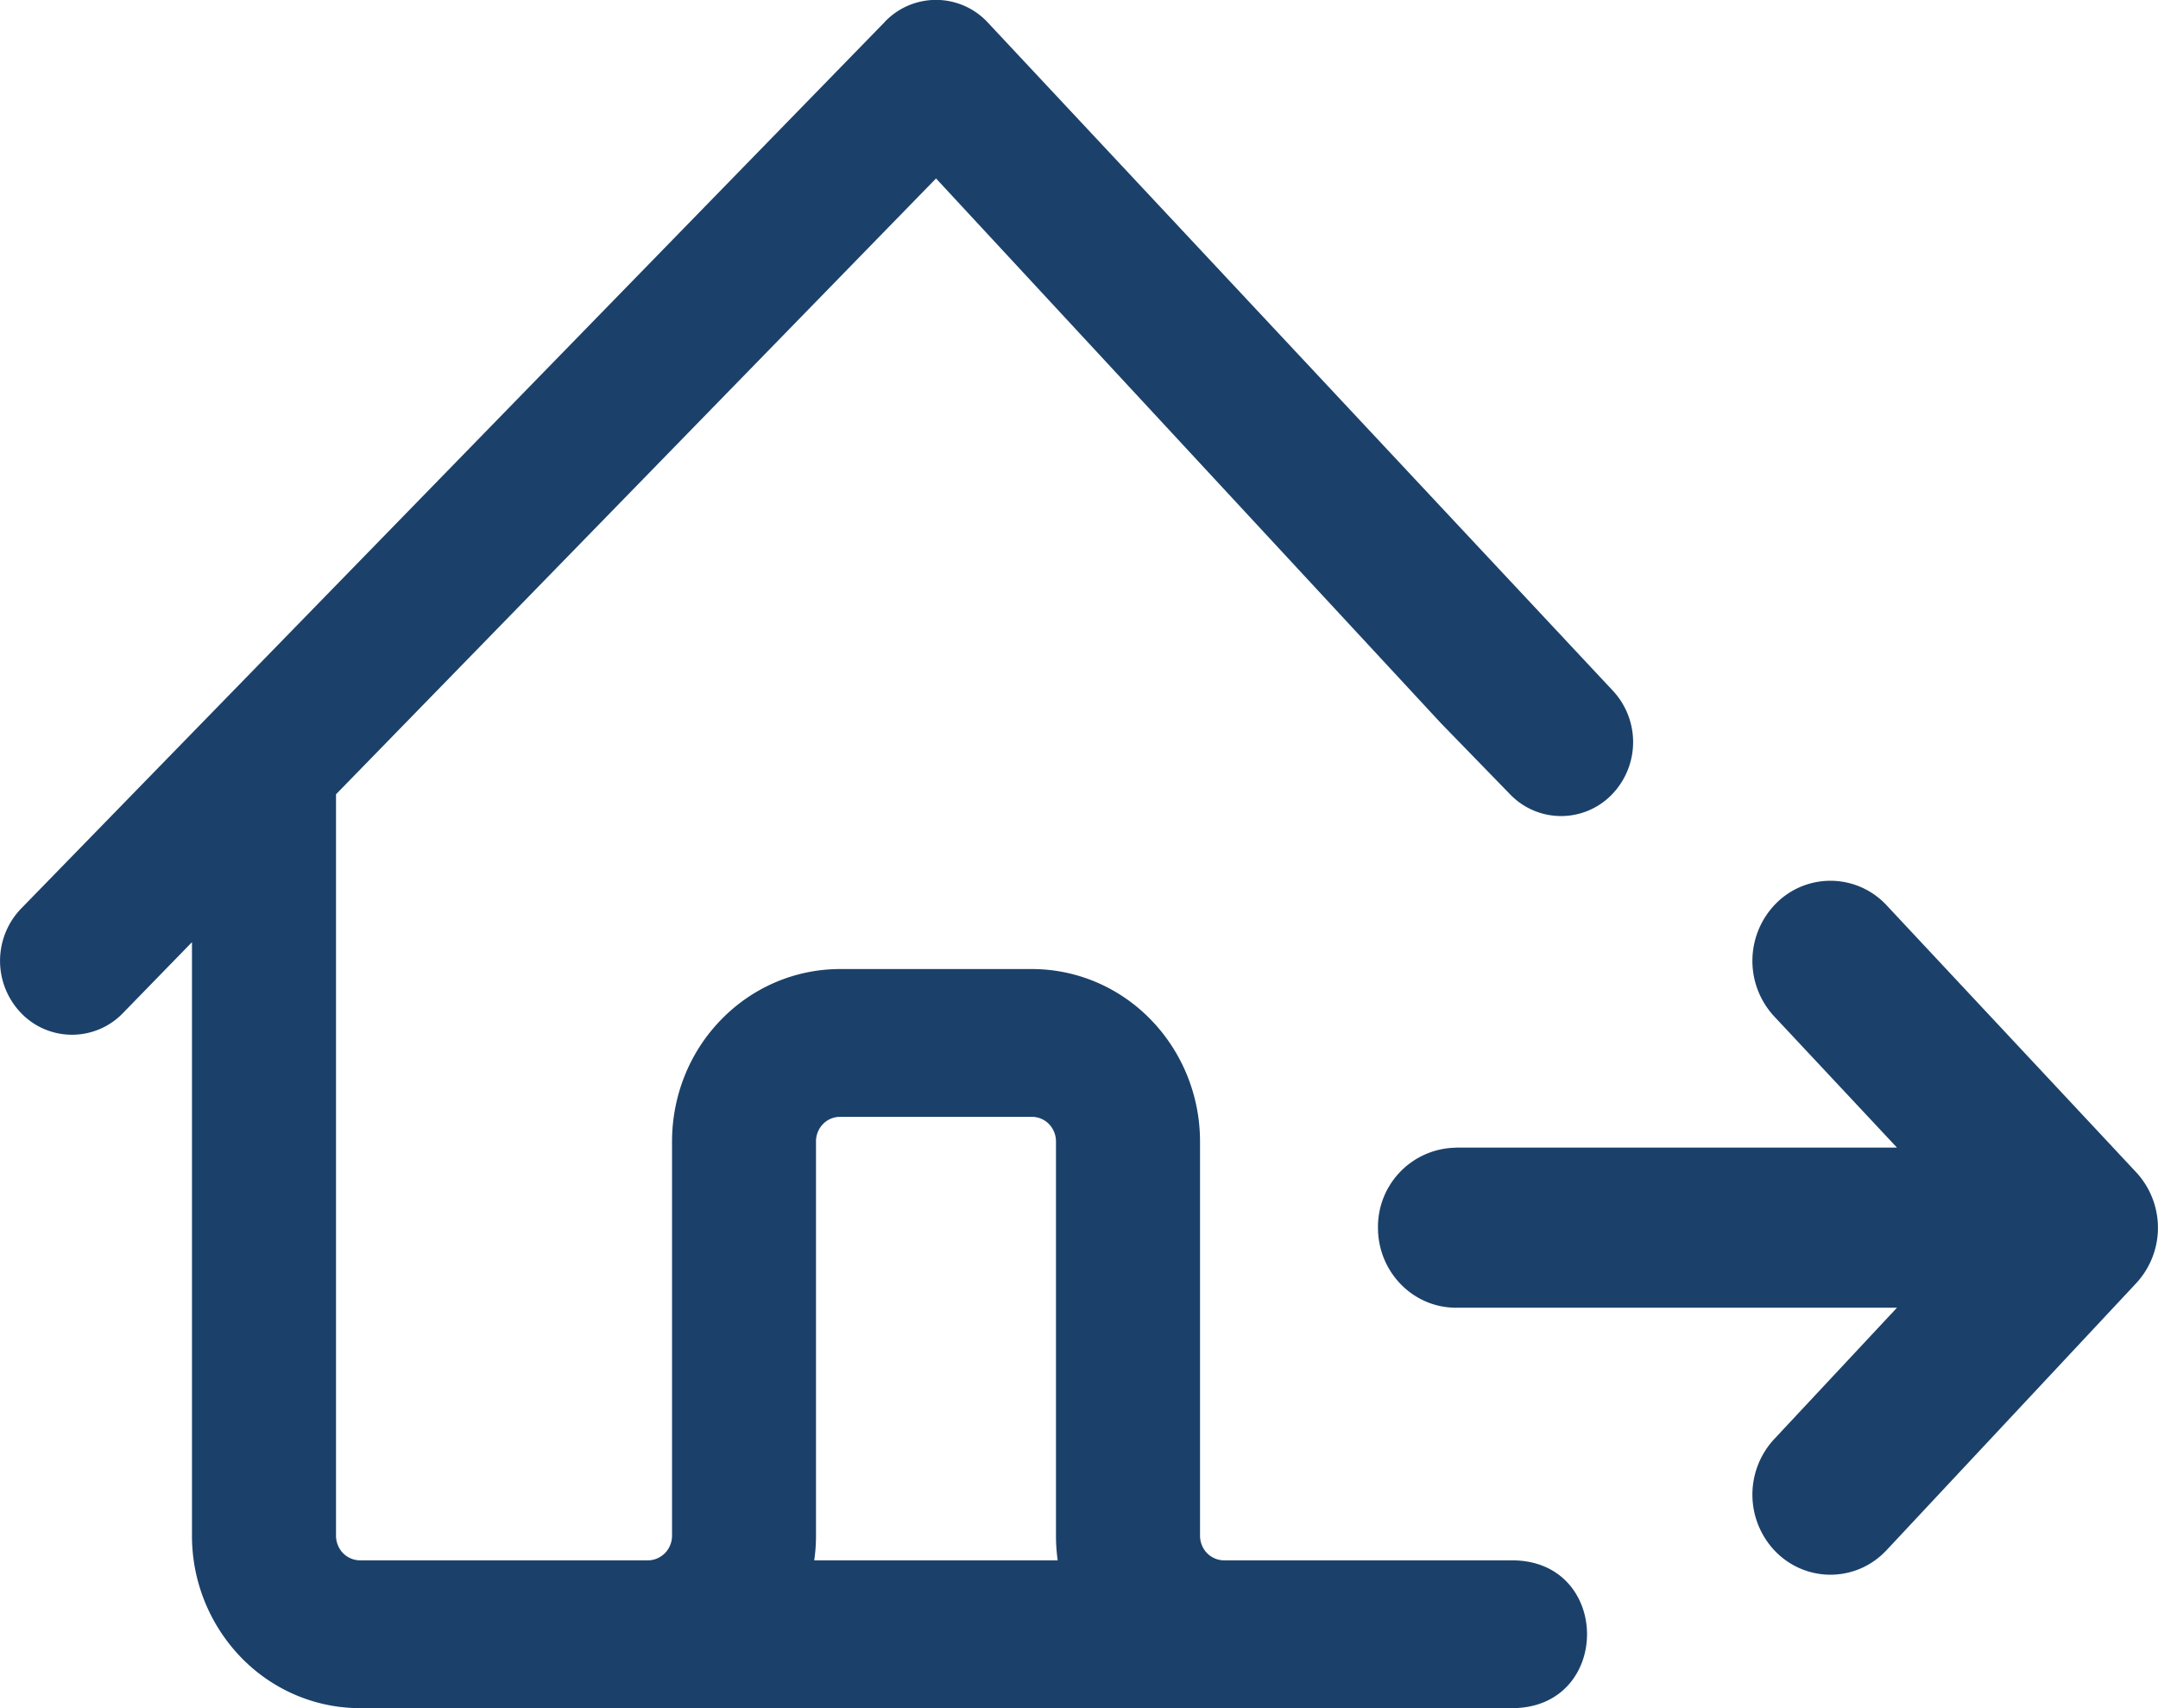
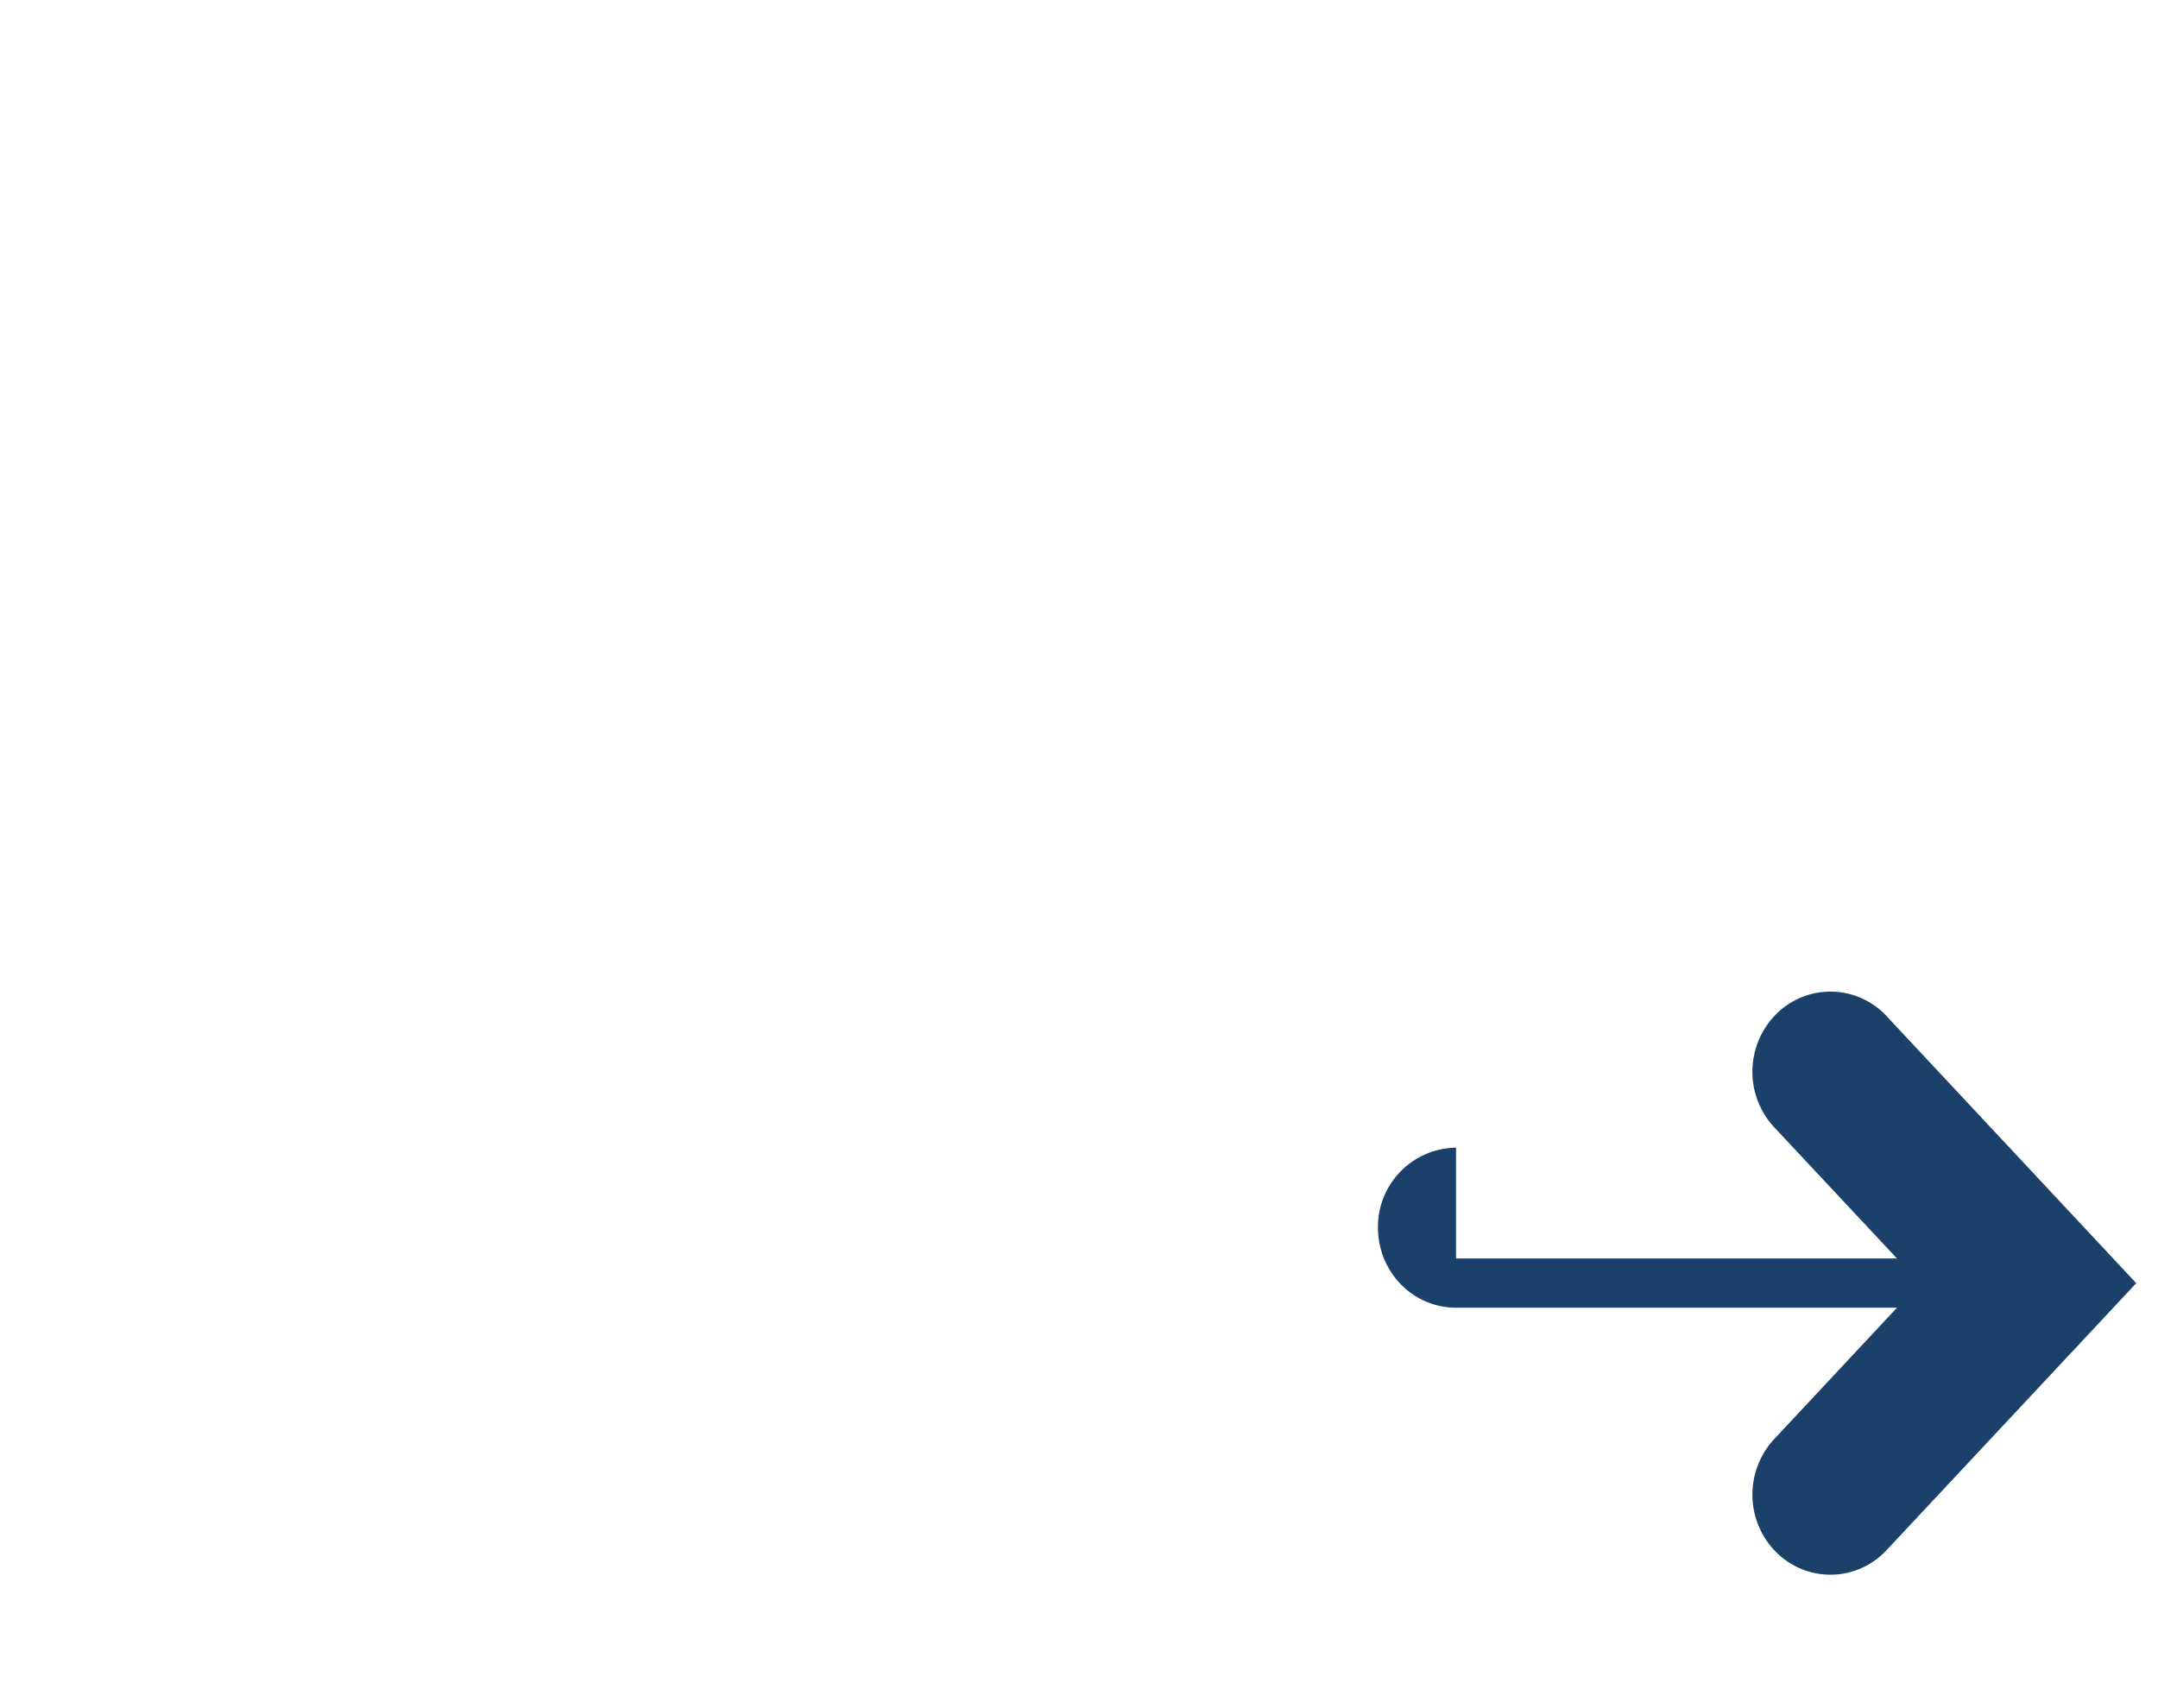
<svg xmlns="http://www.w3.org/2000/svg" width="24" height="19" fill="none">
-   <path fill="#1B416A" fill-rule="evenodd" d="M9.843.24a.786.786 0 0 1 1.133 0l6.952 7.433a.838.838 0 0 1 0 1.163.786.786 0 0 1-1.133 0l-.768-.79-5.617-6.061-6.673 6.85v8.247c0 .072.028.142.078.194.05.05.118.08.189.08h3.203c.07 0 .138-.03.188-.08a.278.278 0 0 0 .079-.194v-4.385c0-.509.196-.997.547-1.356.35-.36.825-.562 1.321-.562h2.135c.496 0 .971.202 1.321.562.35.36.548.847.548 1.356v4.385c0 .072.028.142.078.194.05.05.118.08.189.08h3.203c1.112 0 1.112 1.644 0 1.644H4.004c-.496 0-.971-.202-1.321-.562a1.945 1.945 0 0 1-.548-1.356V10.48l-.768.789a.786.786 0 0 1-1.132 0 .838.838 0 0 1 0-1.163L9.843.241Zm1.92 17.116a1.967 1.967 0 0 1-.019-.274v-4.385a.278.278 0 0 0-.078-.194.263.263 0 0 0-.189-.08H9.342a.263.263 0 0 0-.189.08.278.278 0 0 0-.078.194v4.385c0 .092-.006.183-.02.274h2.708Z" clip-rule="evenodd" />
-   <path fill="#1B416A" d="M16.193 12.766a.88.88 0 0 0-.868.89c0 .492.389.89.868.89h4.904l-1.366 1.462a.908.908 0 0 0 .025 1.26c.346.34.895.329 1.226-.026l2.776-2.969a.908.908 0 0 0 0-1.233l-2.776-2.97a.852.852 0 0 0-1.226-.025.908.908 0 0 0-.025 1.26l1.366 1.46h-4.904Z" />
+   <path fill="#1B416A" d="M16.193 12.766a.88.88 0 0 0-.868.89c0 .492.389.89.868.89h4.904l-1.366 1.462a.908.908 0 0 0 .025 1.26c.346.34.895.329 1.226-.026l2.776-2.969l-2.776-2.97a.852.852 0 0 0-1.226-.025.908.908 0 0 0-.025 1.26l1.366 1.46h-4.904Z" />
</svg>